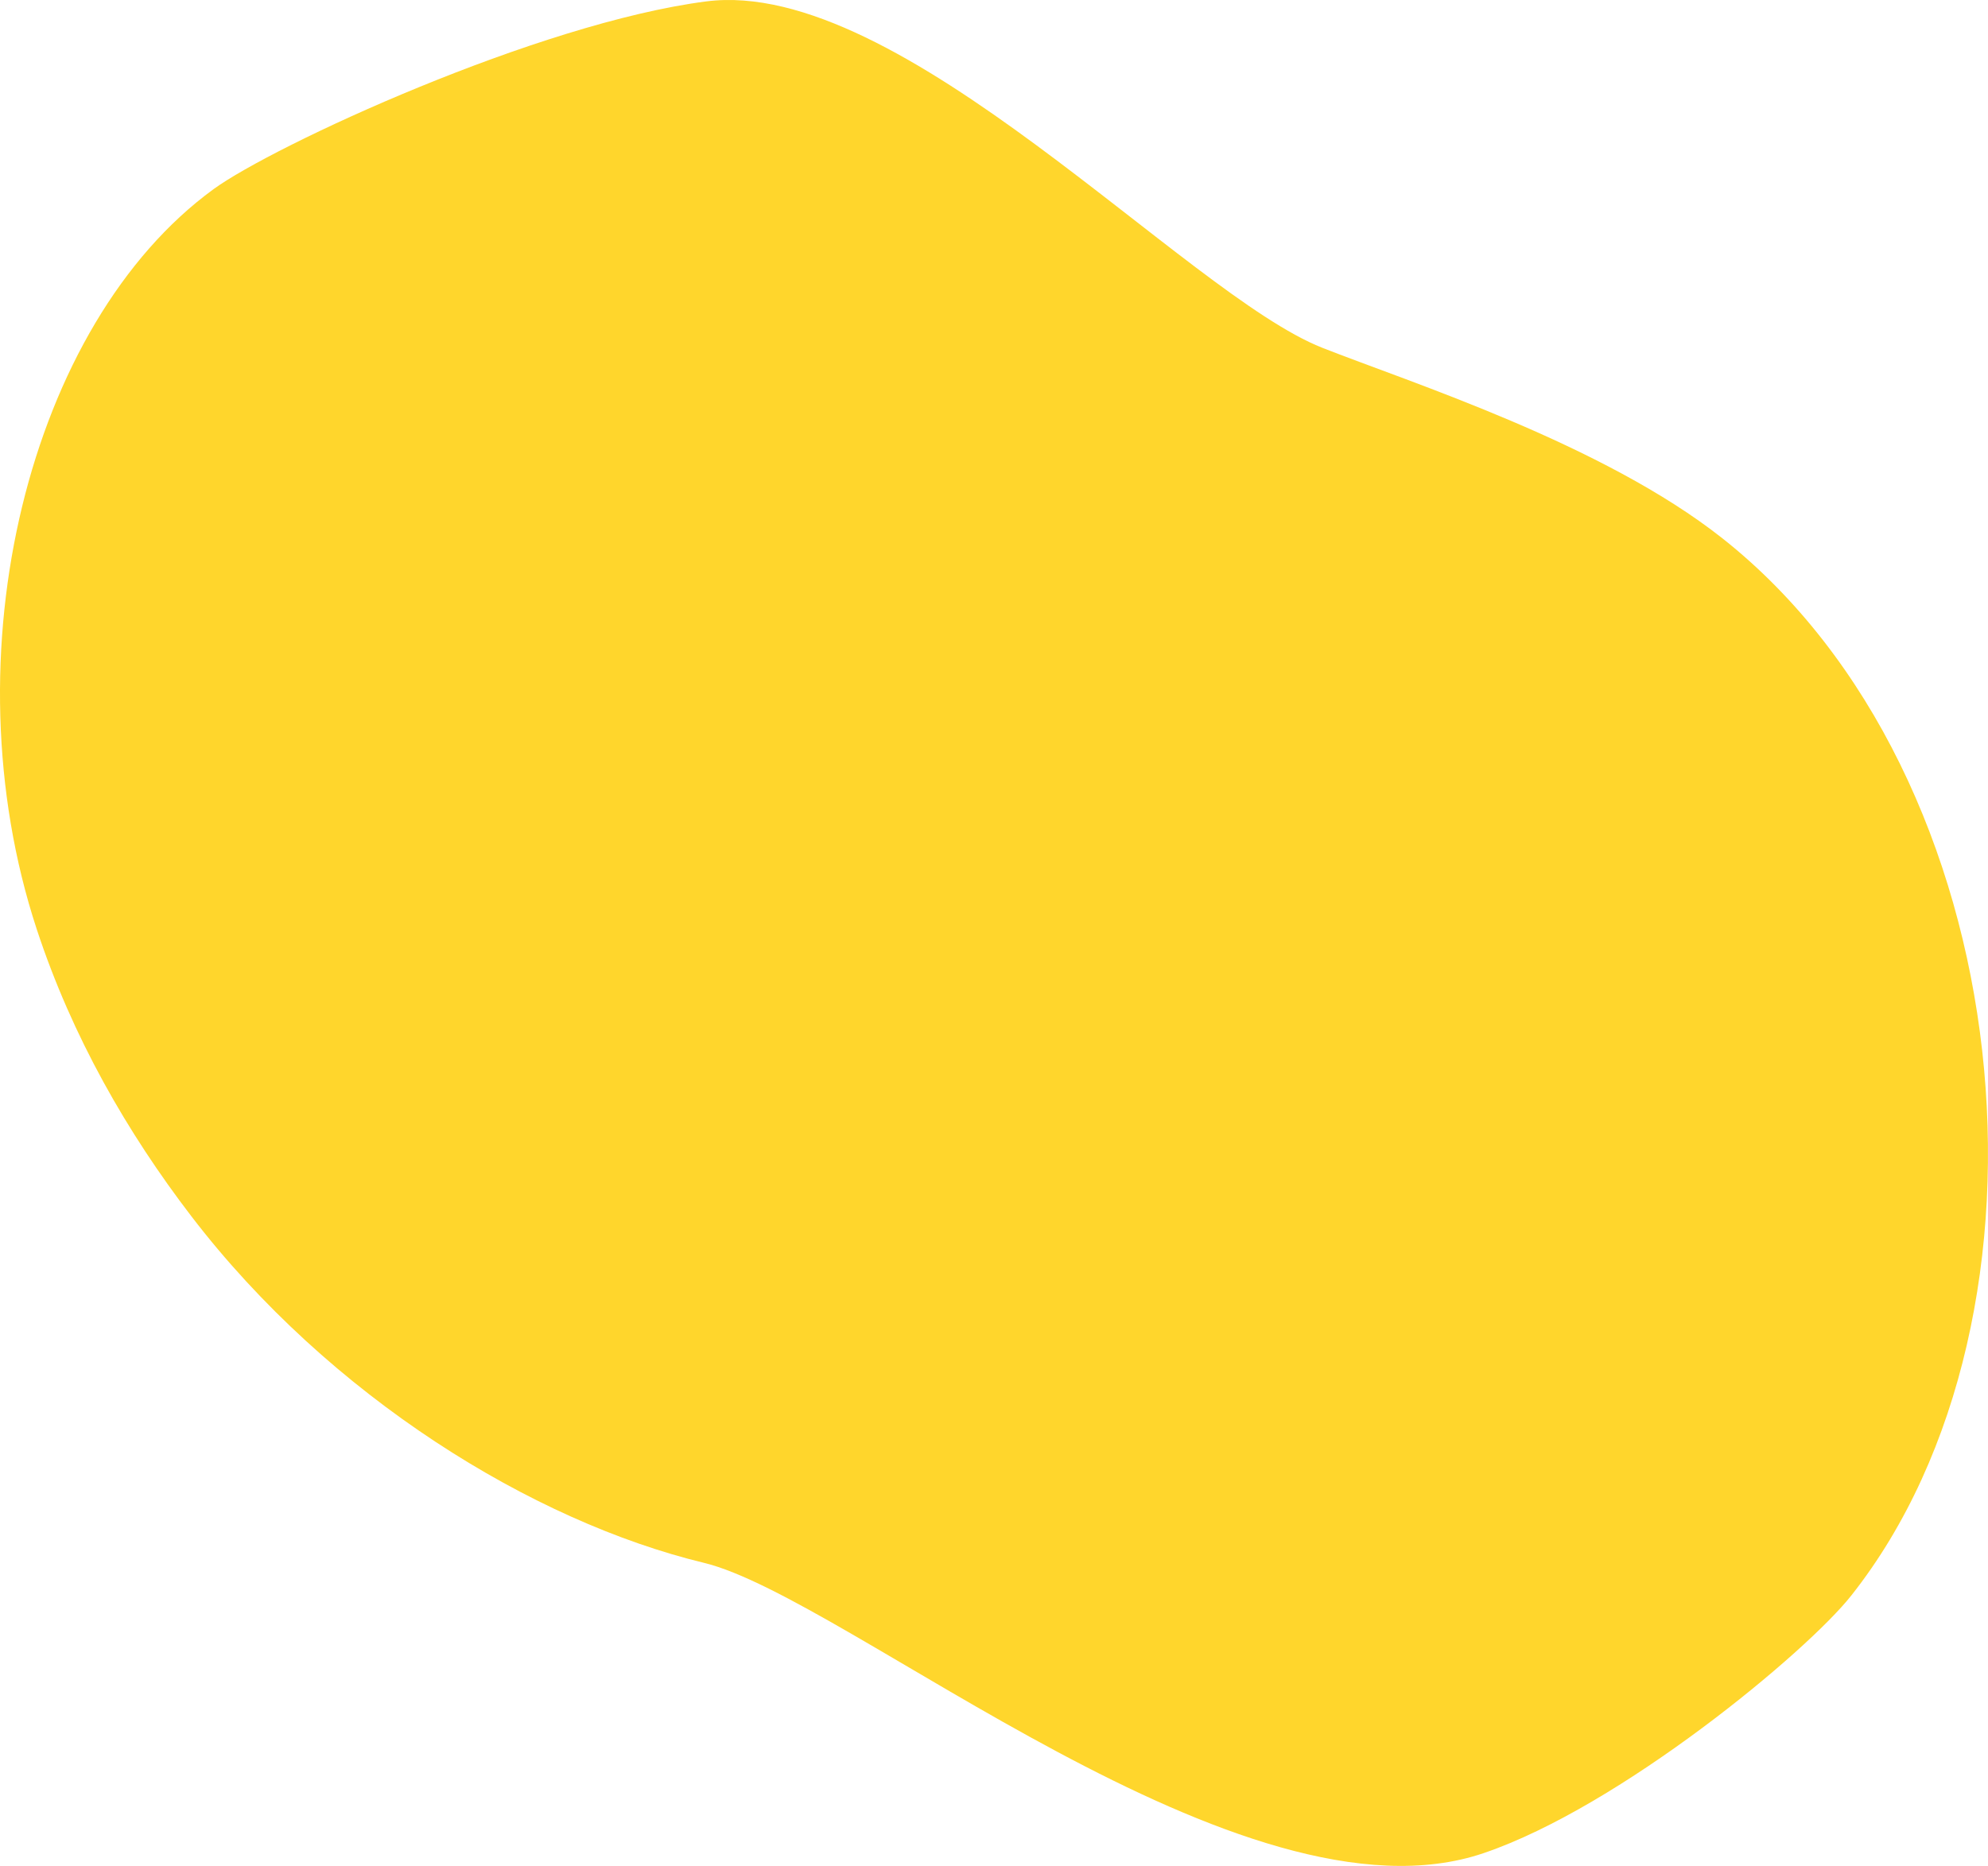
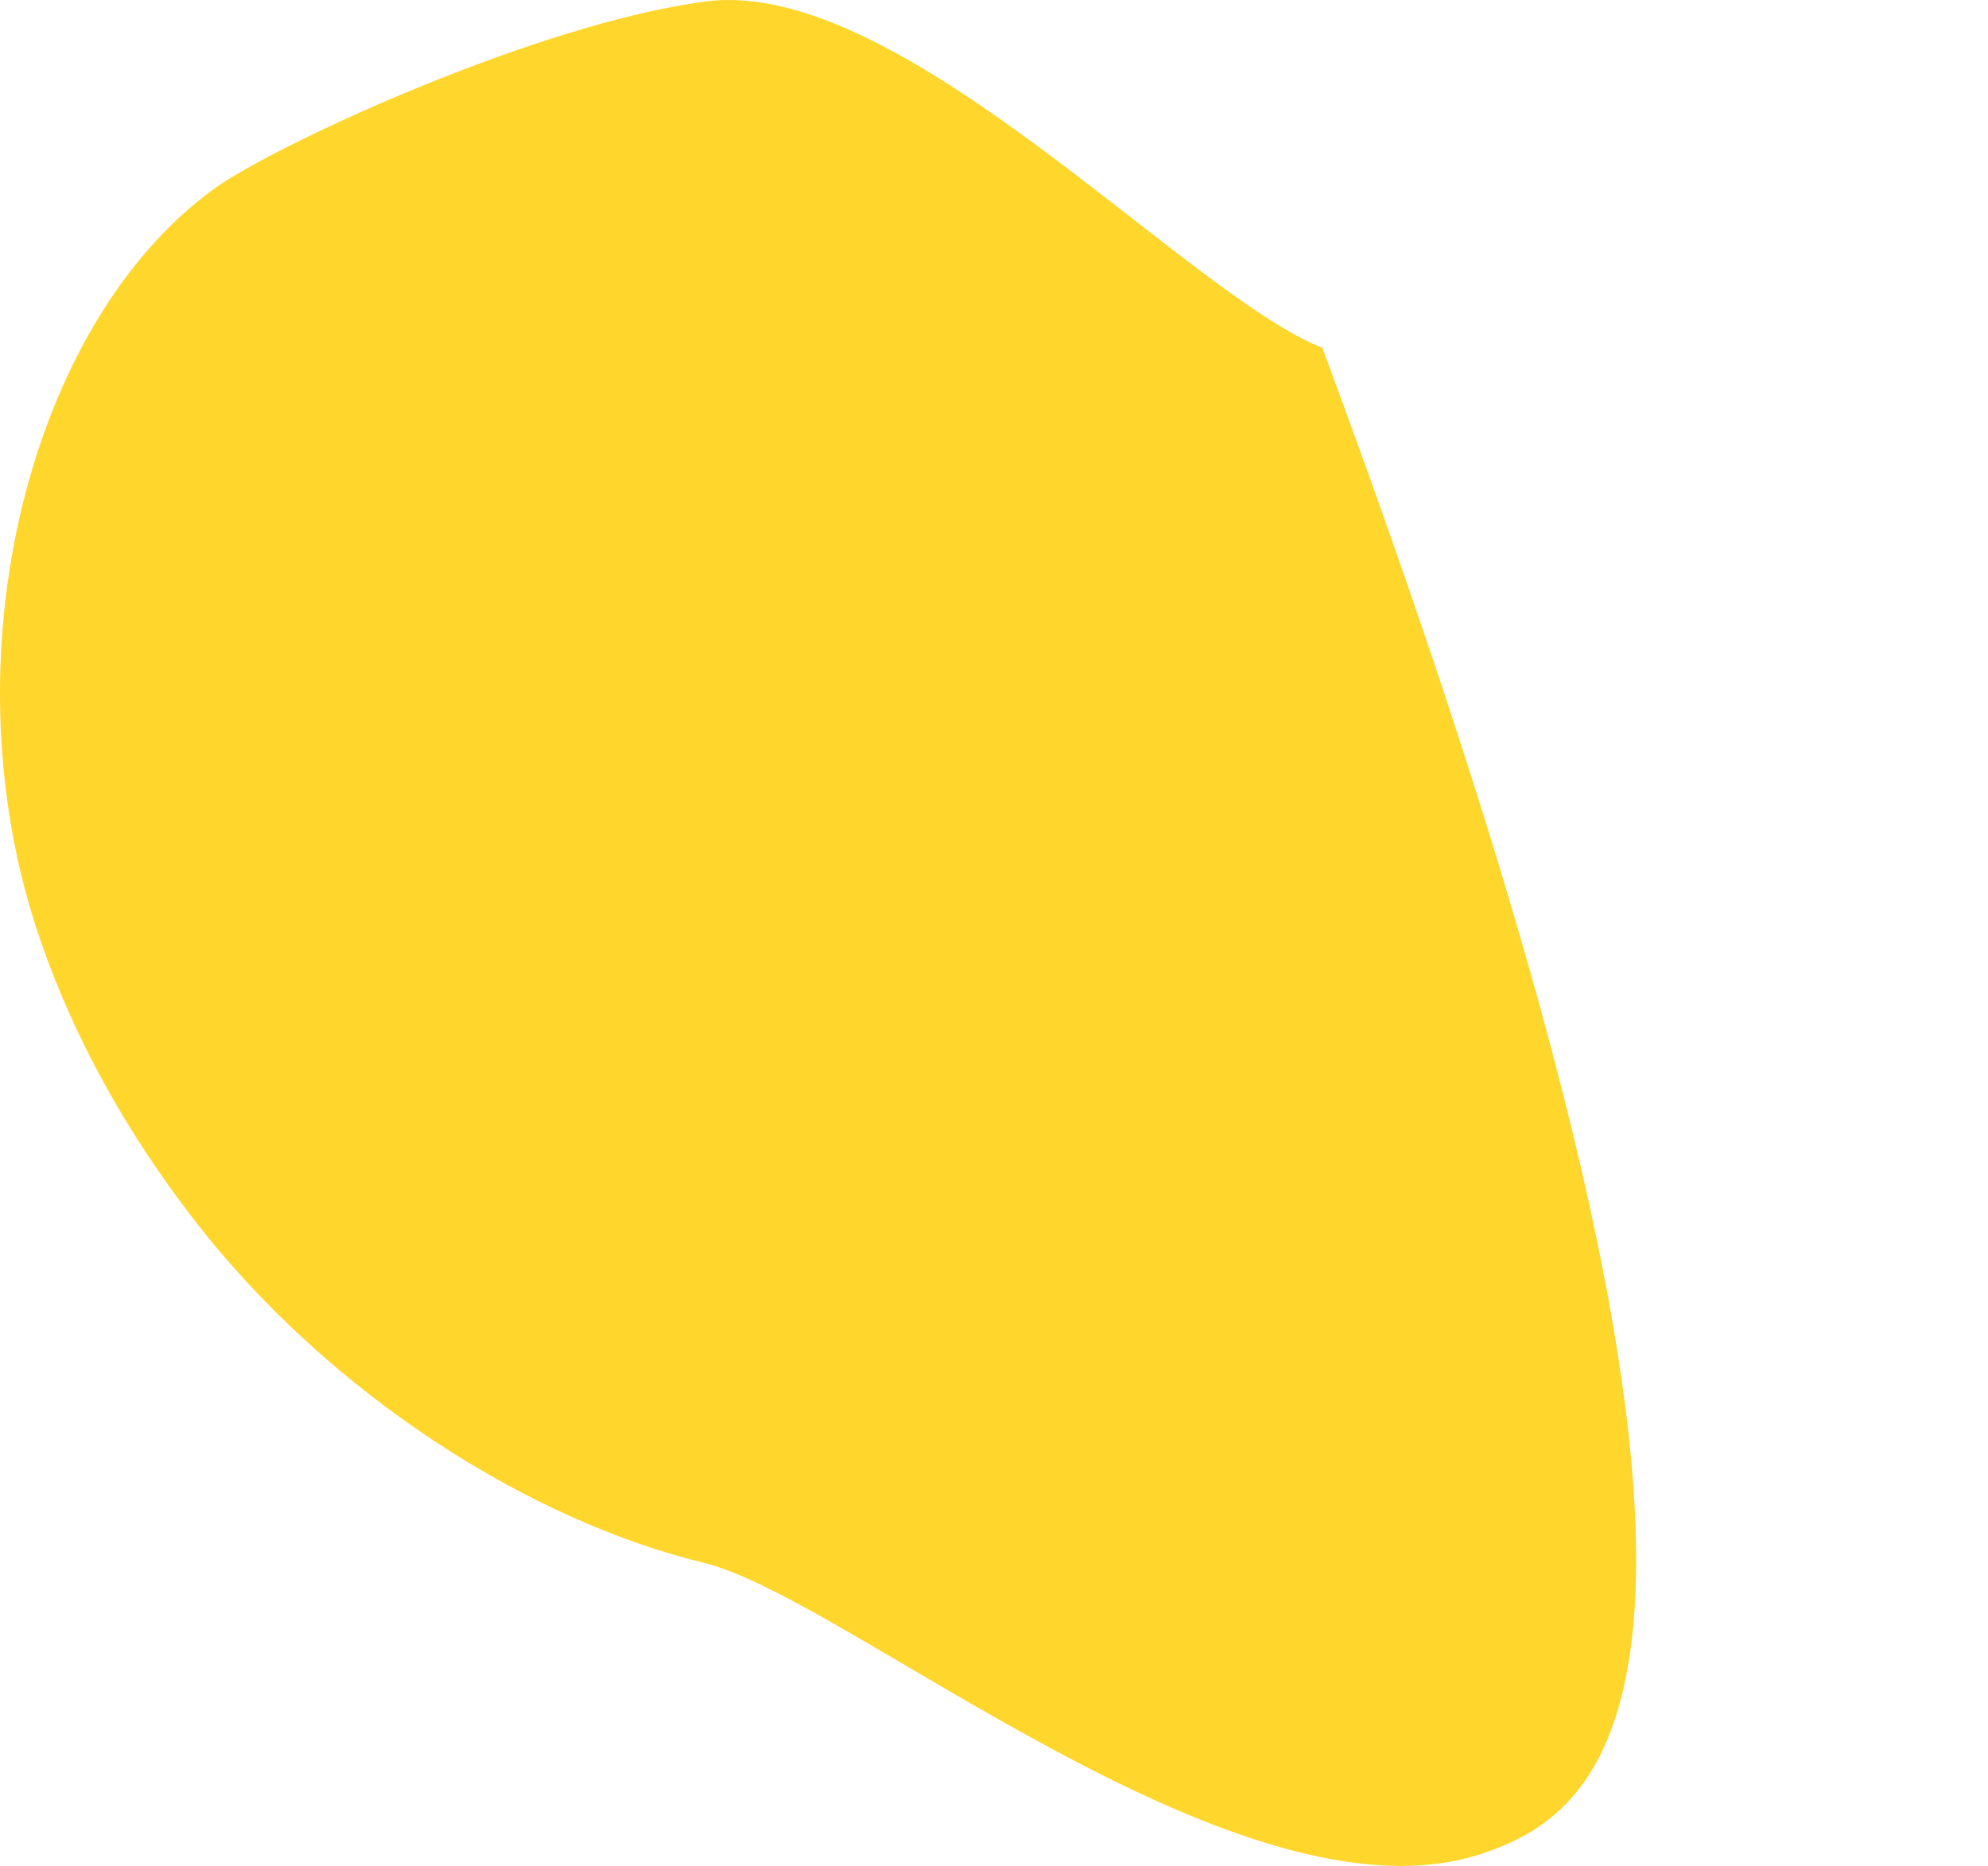
<svg xmlns="http://www.w3.org/2000/svg" viewBox="0 0 681.04 639.33">
  <defs>
    <style>.cls-1{fill:#ffd62c;}</style>
  </defs>
  <title>baloon_yellow</title>
  <g id="Layer_2" data-name="Layer 2">
    <g id="window_background" data-name="window &amp; background">
-       <path id="_Path_" data-name="&lt;Path&gt;" class="cls-1" d="M453,119.17c30.13,11.88,96.09,32.9,137.07,65.29,102.54,81.06,120,266.21,44.17,362.18C619,566,555.15,619,508.31,634.93c-82.55,28.16-218.09-87.58-267.14-99.44C182.55,521.32,113,478.63,65.56,416.74c-21.92-28.61-40.82-61.4-53-98.43C-18.34,224.19,10,110.86,73.14,64.82,93.66,49.87,184.35,7.89,241.95.48,308.71-8.11,406.09,100.67,453,119.17Z" />
+       <path id="_Path_" data-name="&lt;Path&gt;" class="cls-1" d="M453,119.17C619,566,555.15,619,508.31,634.93c-82.55,28.16-218.09-87.58-267.14-99.44C182.55,521.32,113,478.63,65.56,416.74c-21.92-28.61-40.82-61.4-53-98.43C-18.34,224.19,10,110.86,73.14,64.82,93.66,49.87,184.35,7.89,241.95.48,308.71-8.11,406.09,100.67,453,119.17Z" />
    </g>
  </g>
</svg>